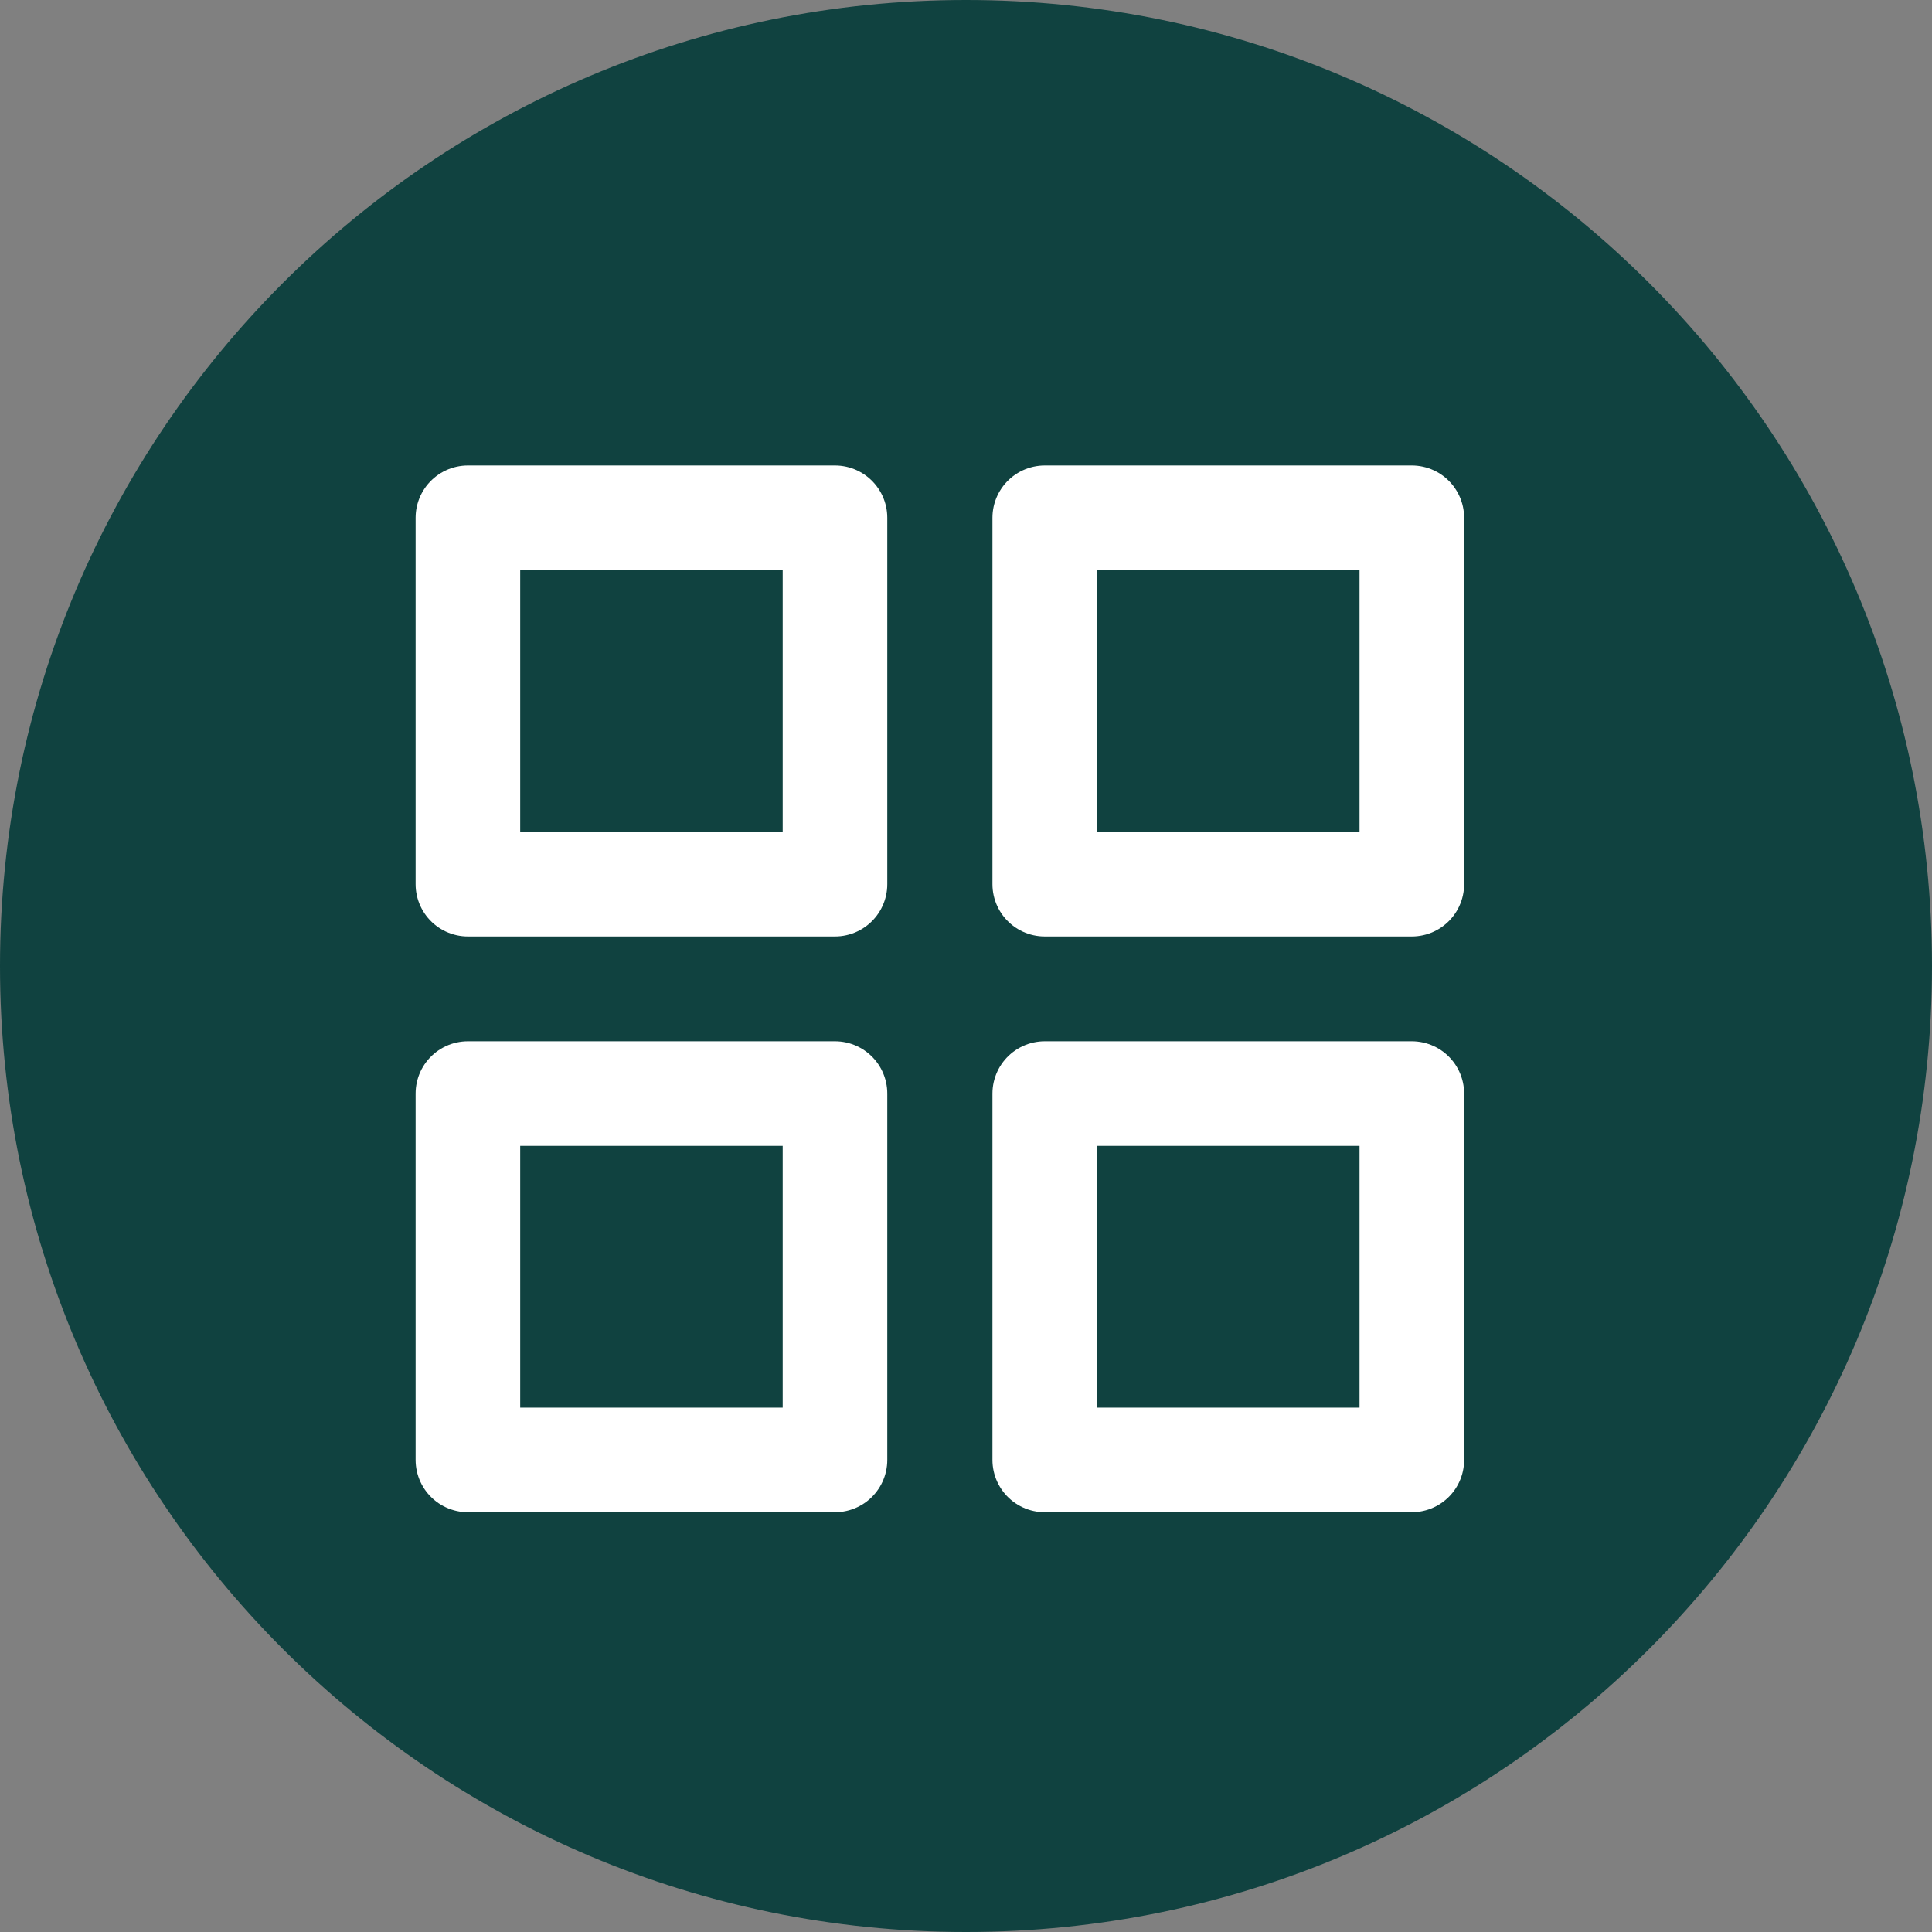
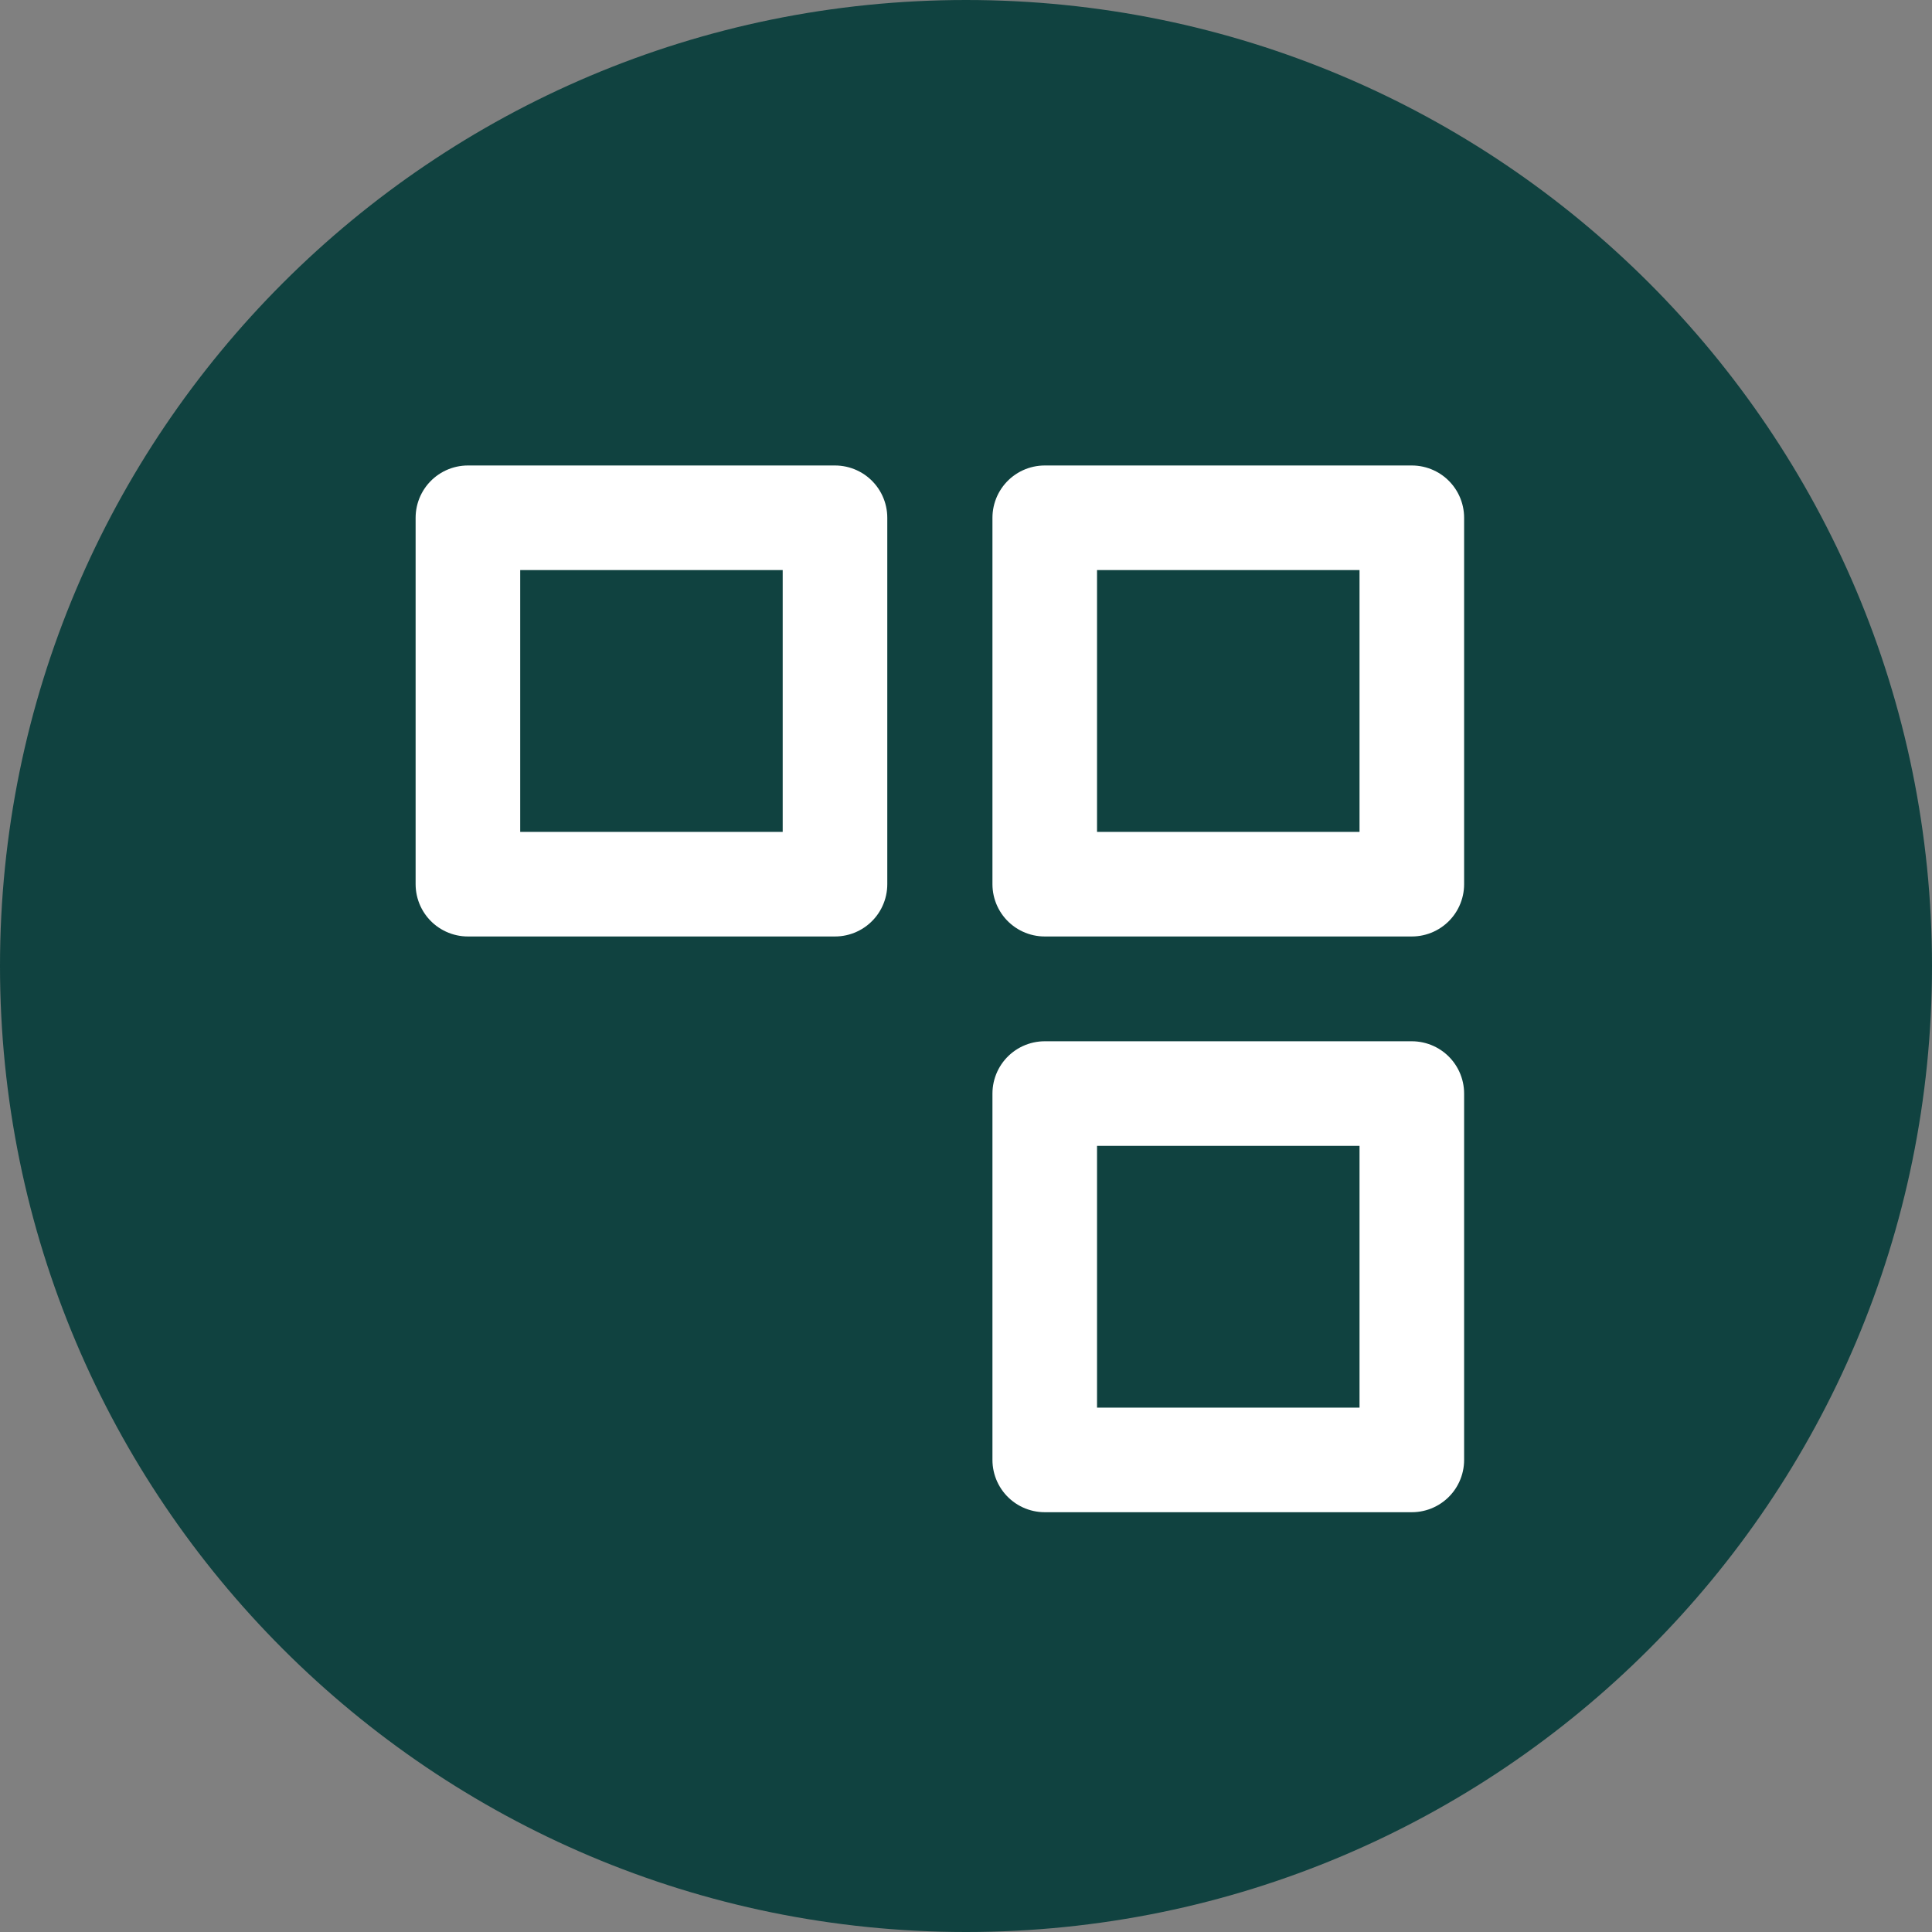
<svg xmlns="http://www.w3.org/2000/svg" width="37" height="37" viewBox="0 0 37 37" fill="none">
  <rect x="0" y="0" width="37" height="37" fill="#808080" stroke="none" />
-   <path d="M18.5 37C28.717 37 37 28.717 37 18.5C37 8.283 28.717 0 18.5 0C8.283 0 0 8.283 0 18.5C0 28.717 8.283 37 18.5 37Z" fill="#104240" />
+   <path d="M18.5 37C28.717 37 37 28.717 37 18.5C37 8.283 28.717 0 18.5 0C8.283 0 0 8.283 0 18.5C0 28.717 8.283 37 18.5 37" fill="#104240" />
  <path d="M27.038 20.943H20.008V27.959H27.038V20.943Z" stroke="white" stroke-width="2.003" stroke-linecap="round" stroke-linejoin="round" />
-   <path d="M15.991 20.943H8.961V27.959H15.991V20.943Z" stroke="white" stroke-width="2.003" stroke-linecap="round" stroke-linejoin="round" />
  <path d="M27.038 9.916H20.008V16.933H27.038V9.916Z" stroke="white" stroke-width="2.003" stroke-linecap="round" stroke-linejoin="round" />
  <path d="M15.991 9.916H8.961V16.933H15.991V9.916Z" stroke="white" stroke-width="2.003" stroke-linecap="round" stroke-linejoin="round" />
</svg>